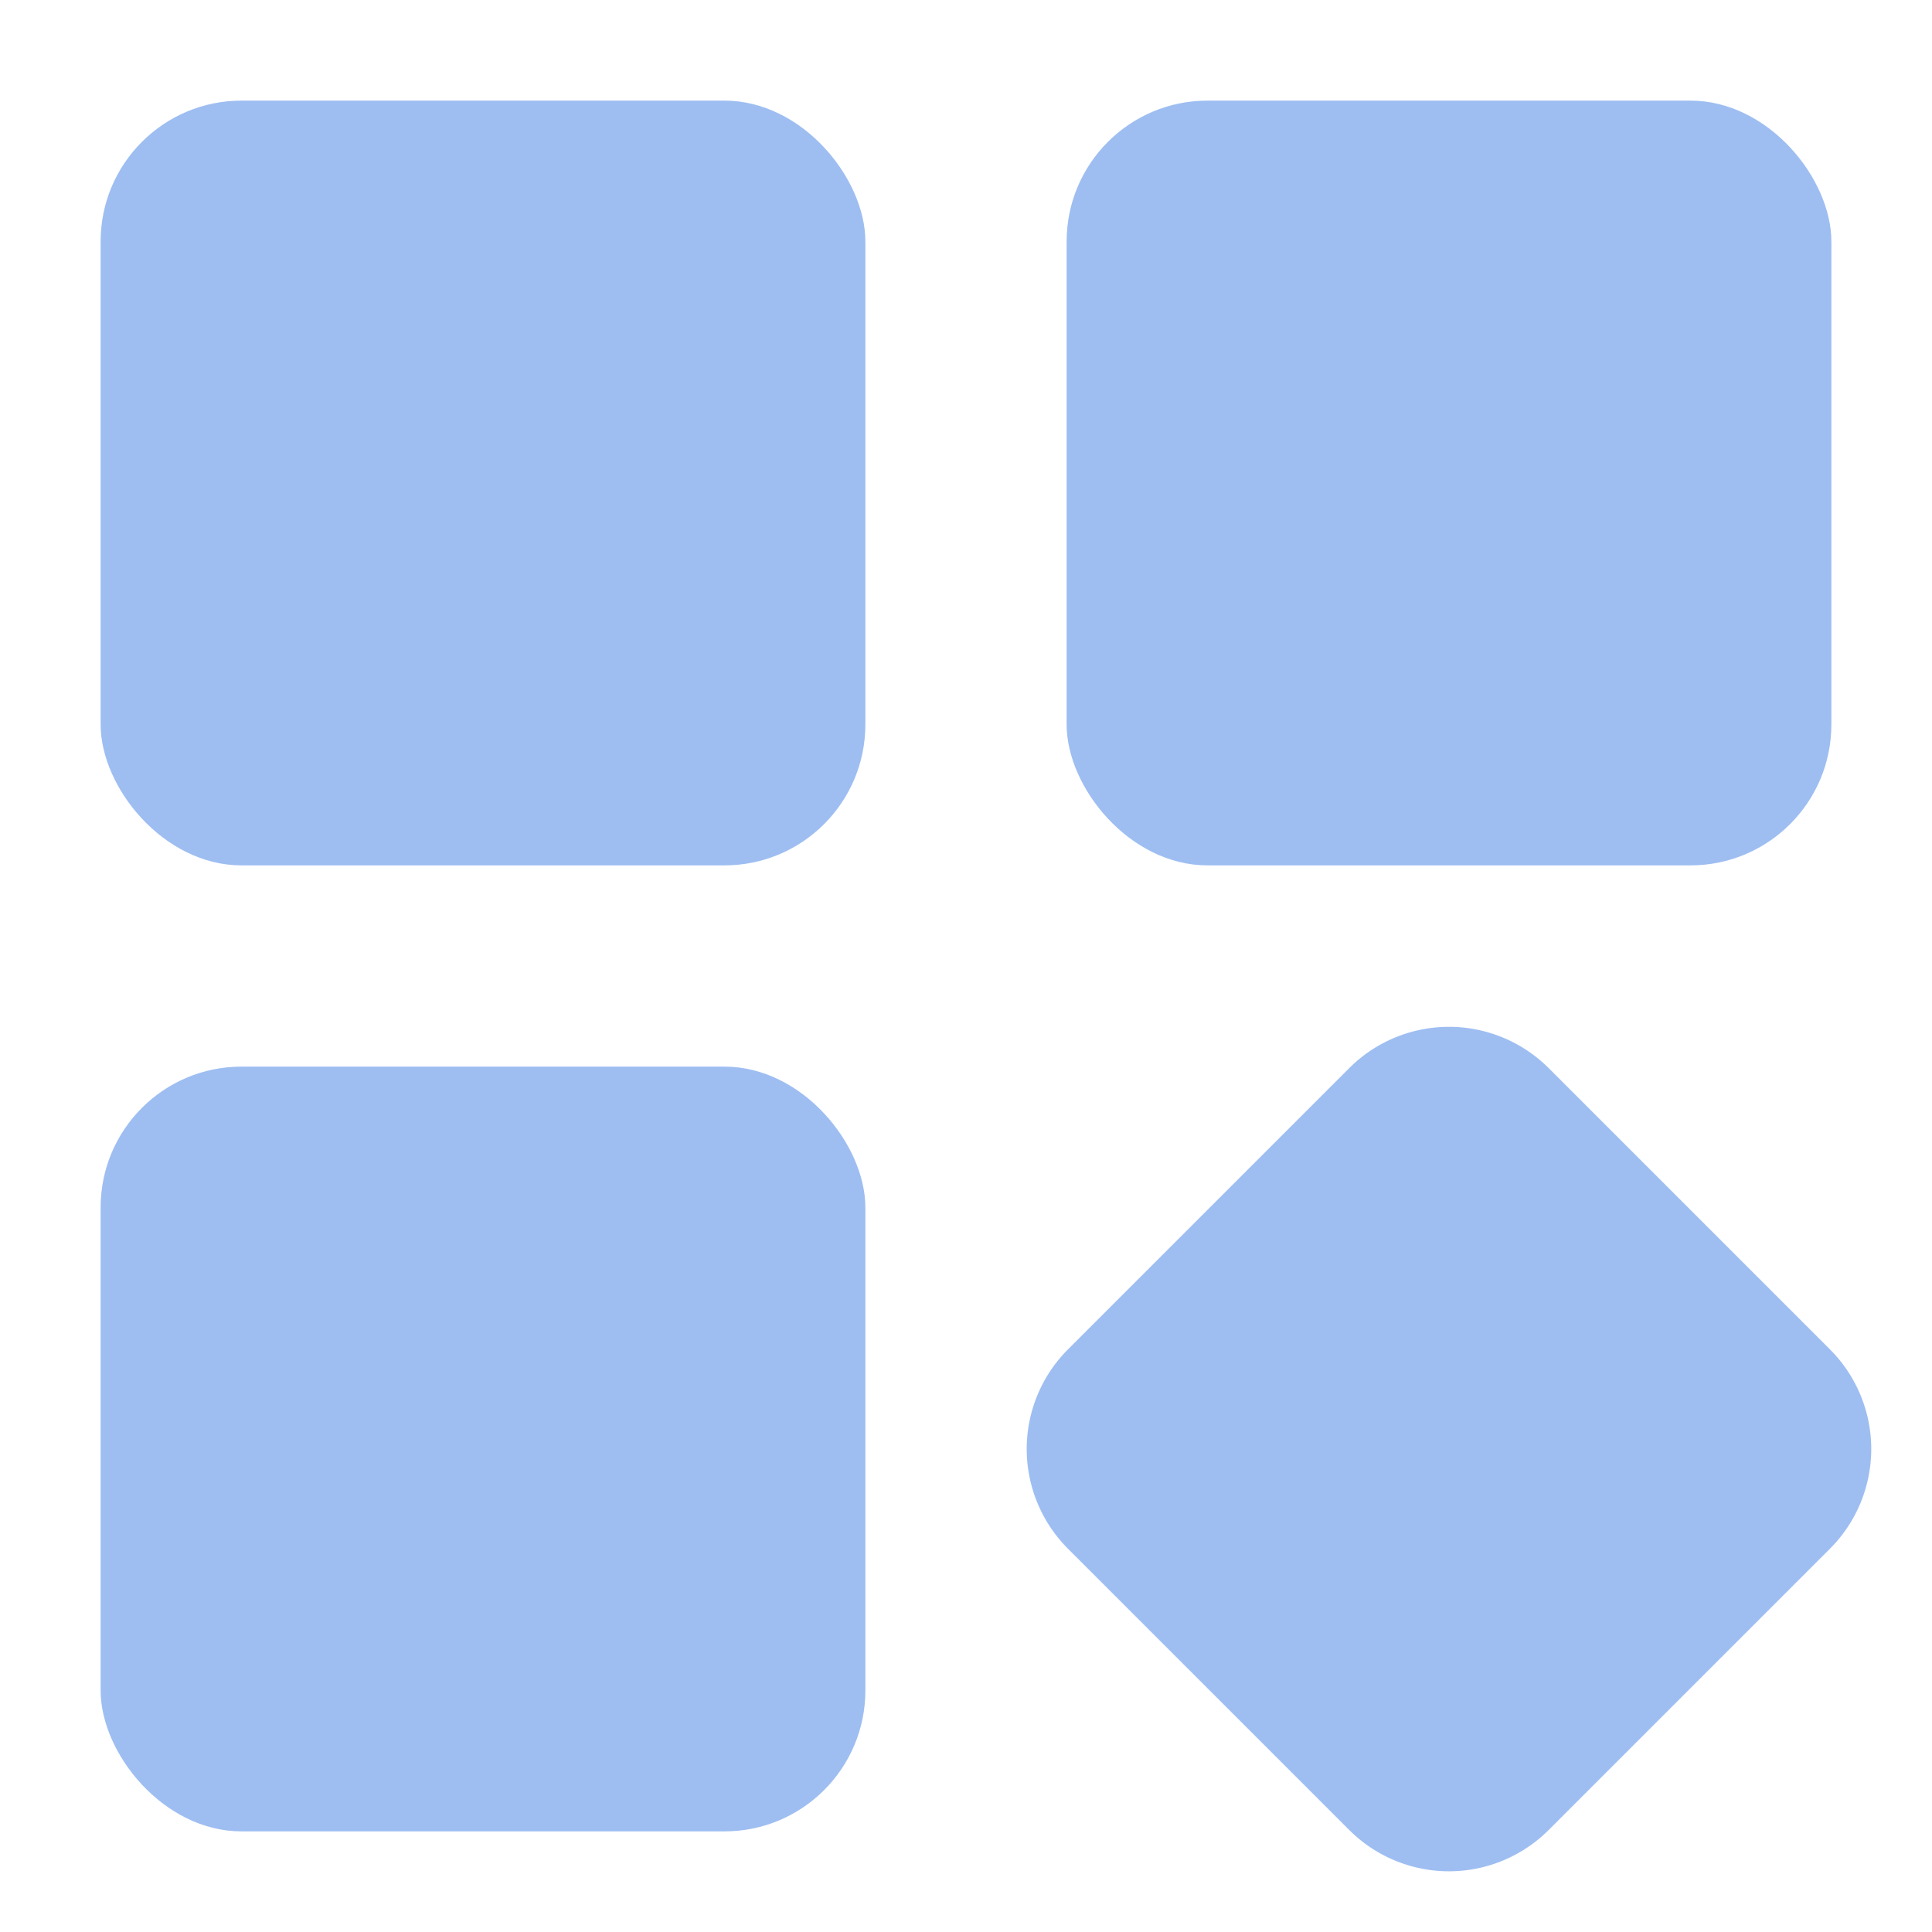
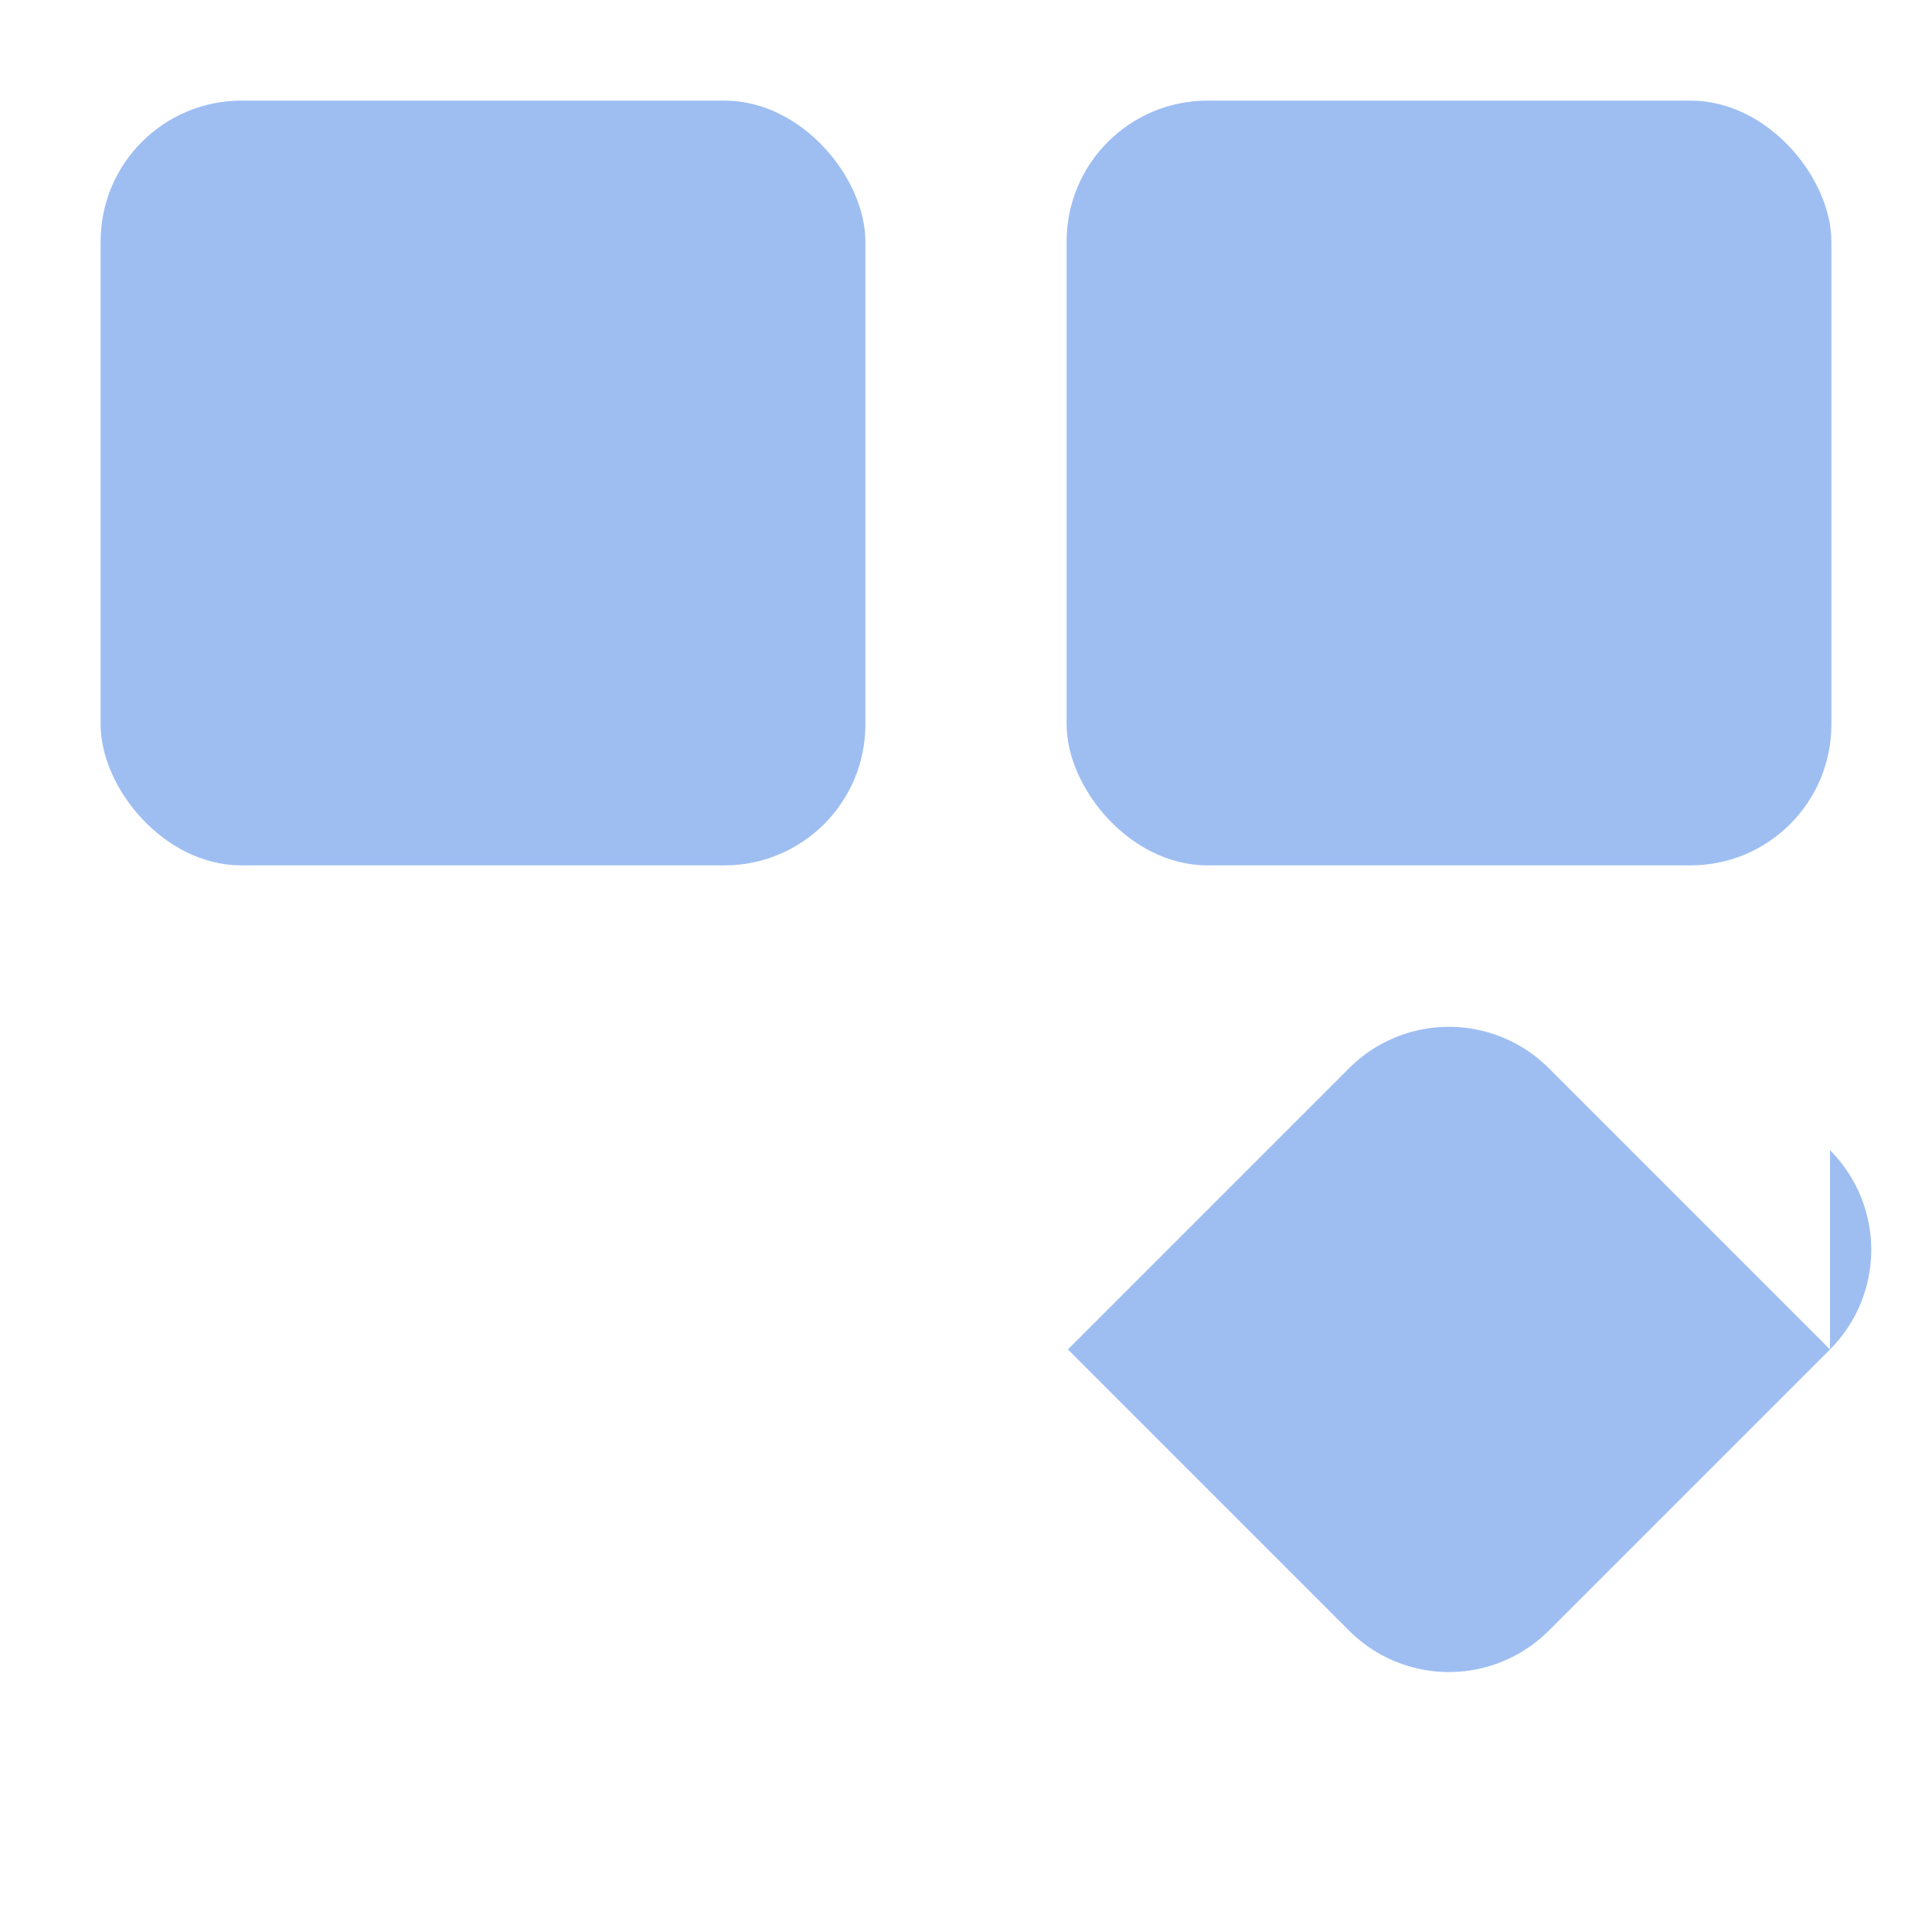
<svg xmlns="http://www.w3.org/2000/svg" height="512" viewBox="0 0 24 24" width="512">
  <g id="Layer_2" data-name="Layer 2">
    <rect height="9.5" rx="1.75" width="9.5" x="13.25" y="1.25" fill="#9EBEF2" />
-     <path d="m22.733 16.763-3.496-3.496a1.753 1.753 0 0 0 -2.475 0l-3.496 3.496a1.752 1.752 0 0 0 0 2.475l3.496 3.496a1.752 1.752 0 0 0 2.475 0l3.496-3.496a1.751 1.751 0 0 0 0-2.475z" fill="#9EBEF2" />
+     <path d="m22.733 16.763-3.496-3.496a1.753 1.753 0 0 0 -2.475 0l-3.496 3.496l3.496 3.496a1.752 1.752 0 0 0 2.475 0l3.496-3.496a1.751 1.751 0 0 0 0-2.475z" fill="#9EBEF2" />
    <rect height="9.5" rx="1.75" width="9.5" x="1.25" y="1.25" fill="#9EBEF2" />
-     <rect height="9.5" rx="1.75" width="9.5" x="1.25" y="13.25" fill="#9EBEF2" />
  </g>
</svg>